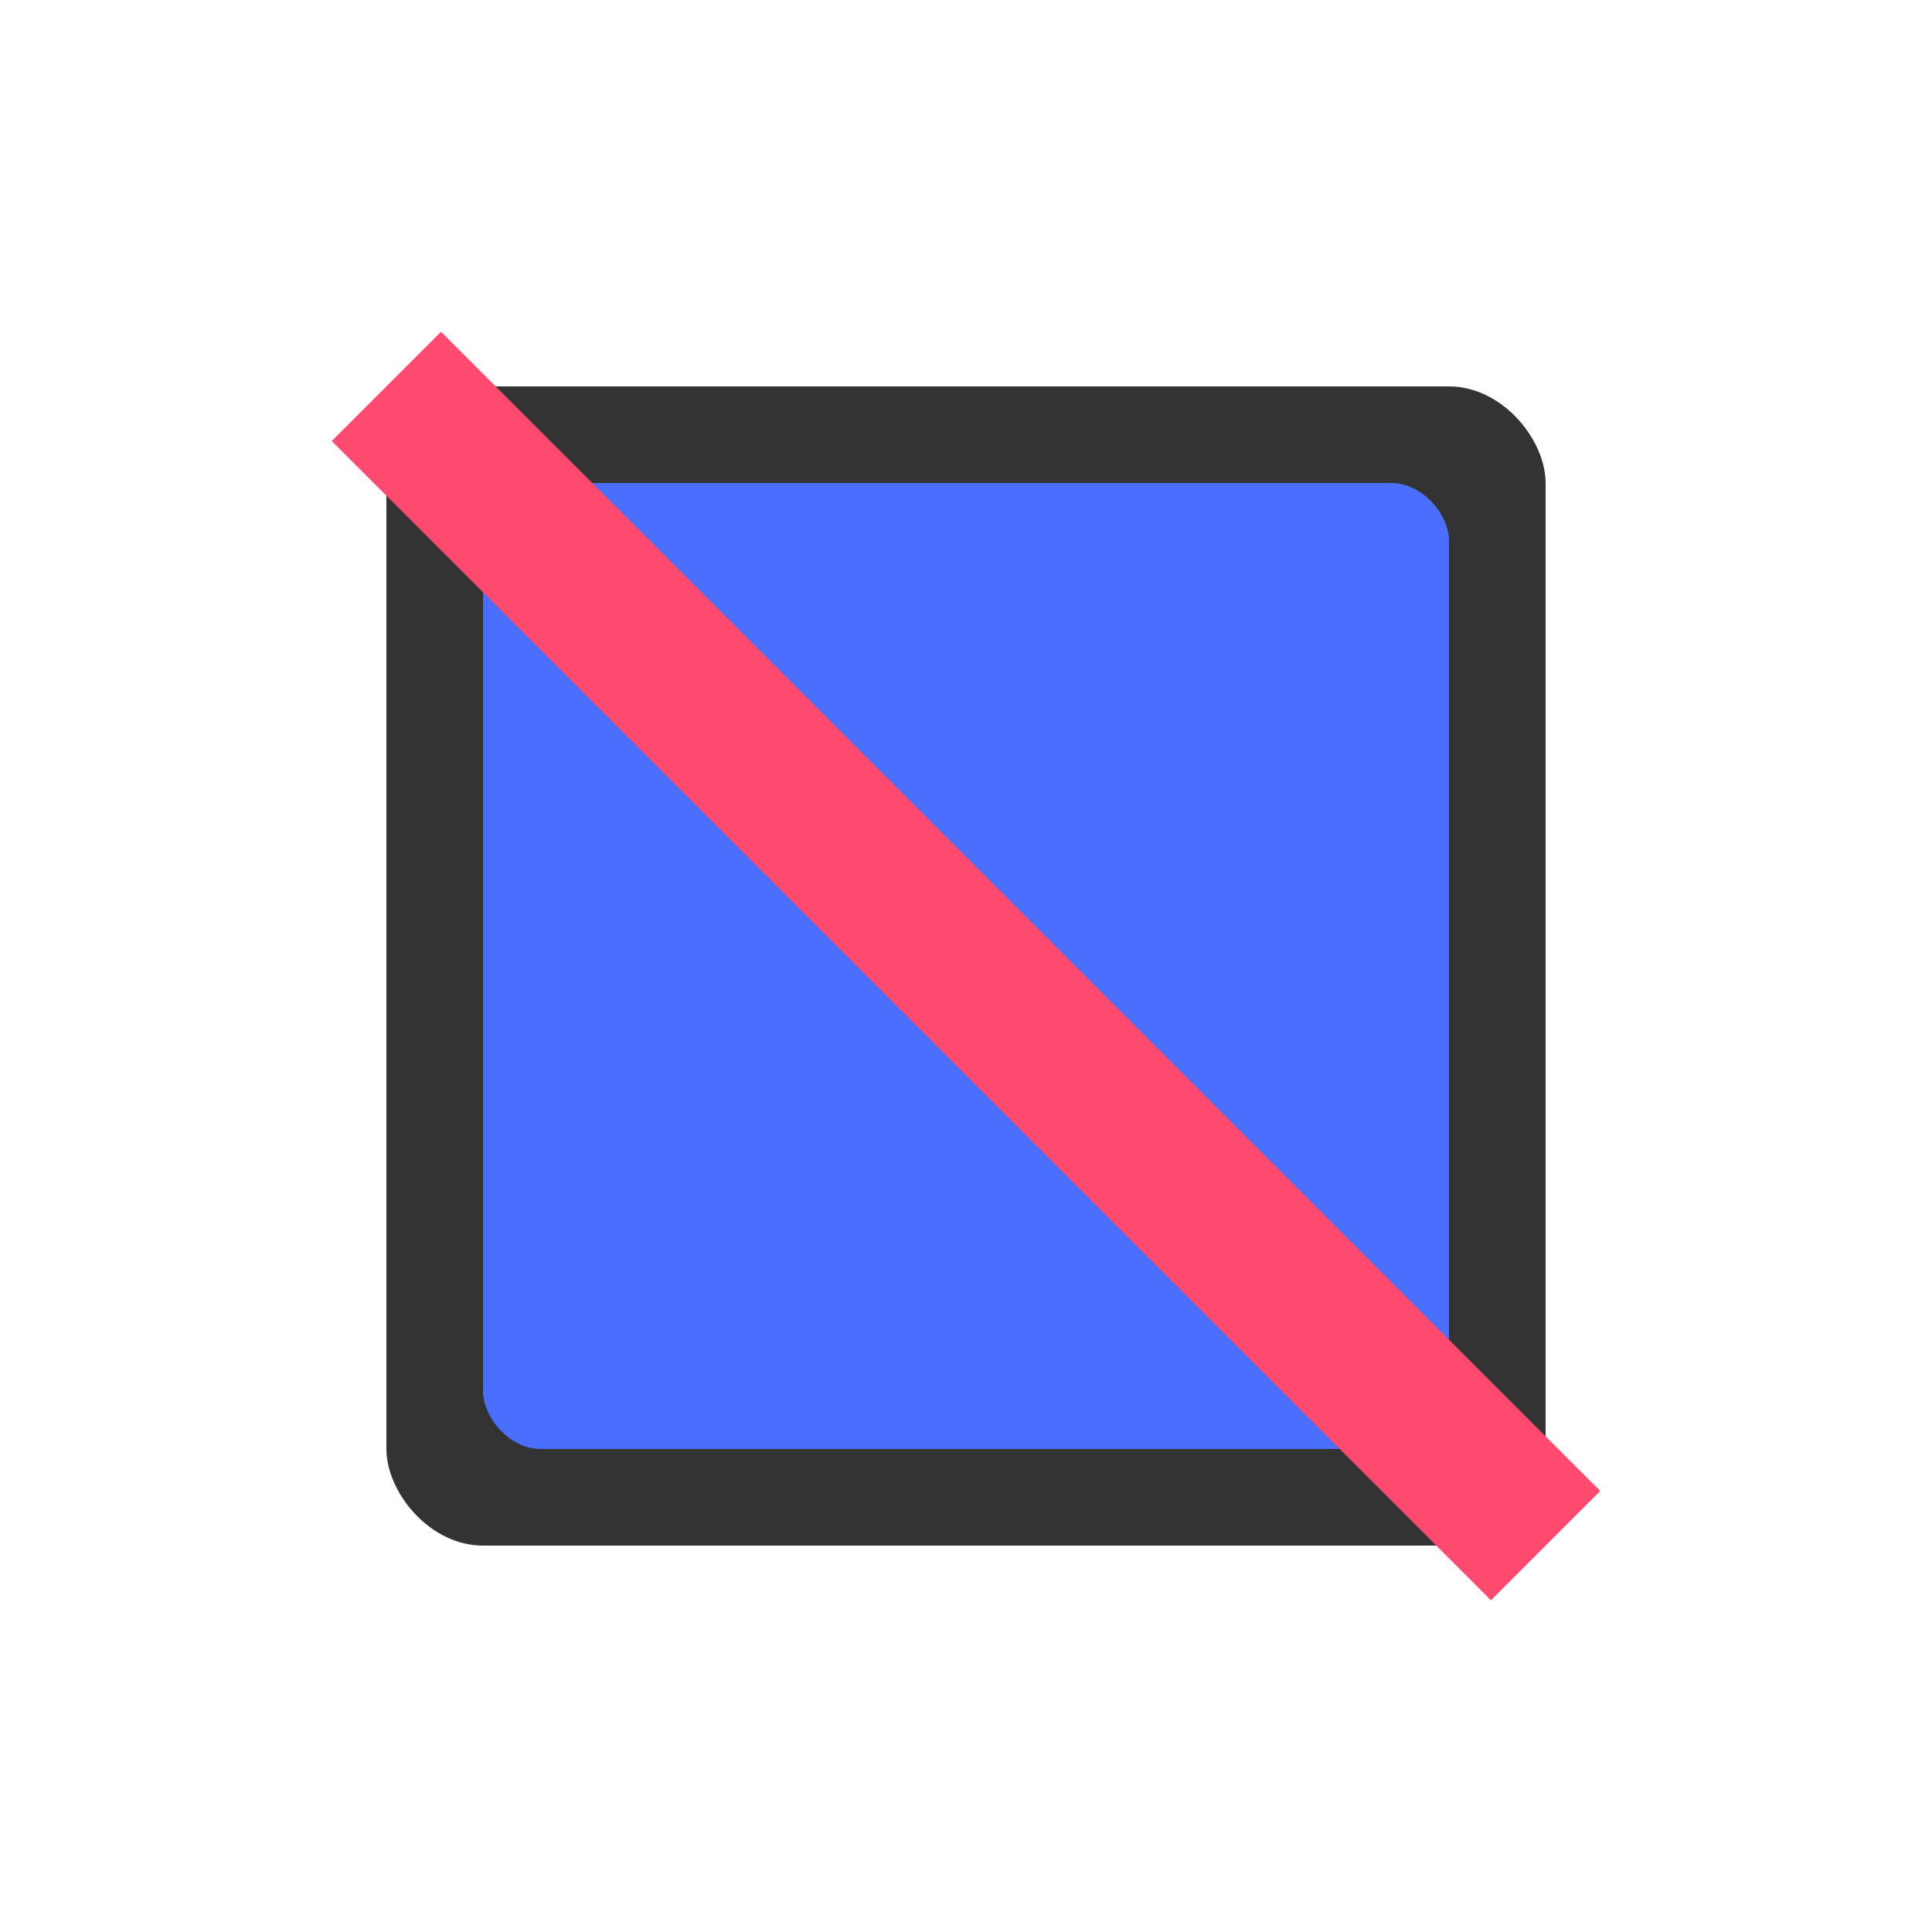
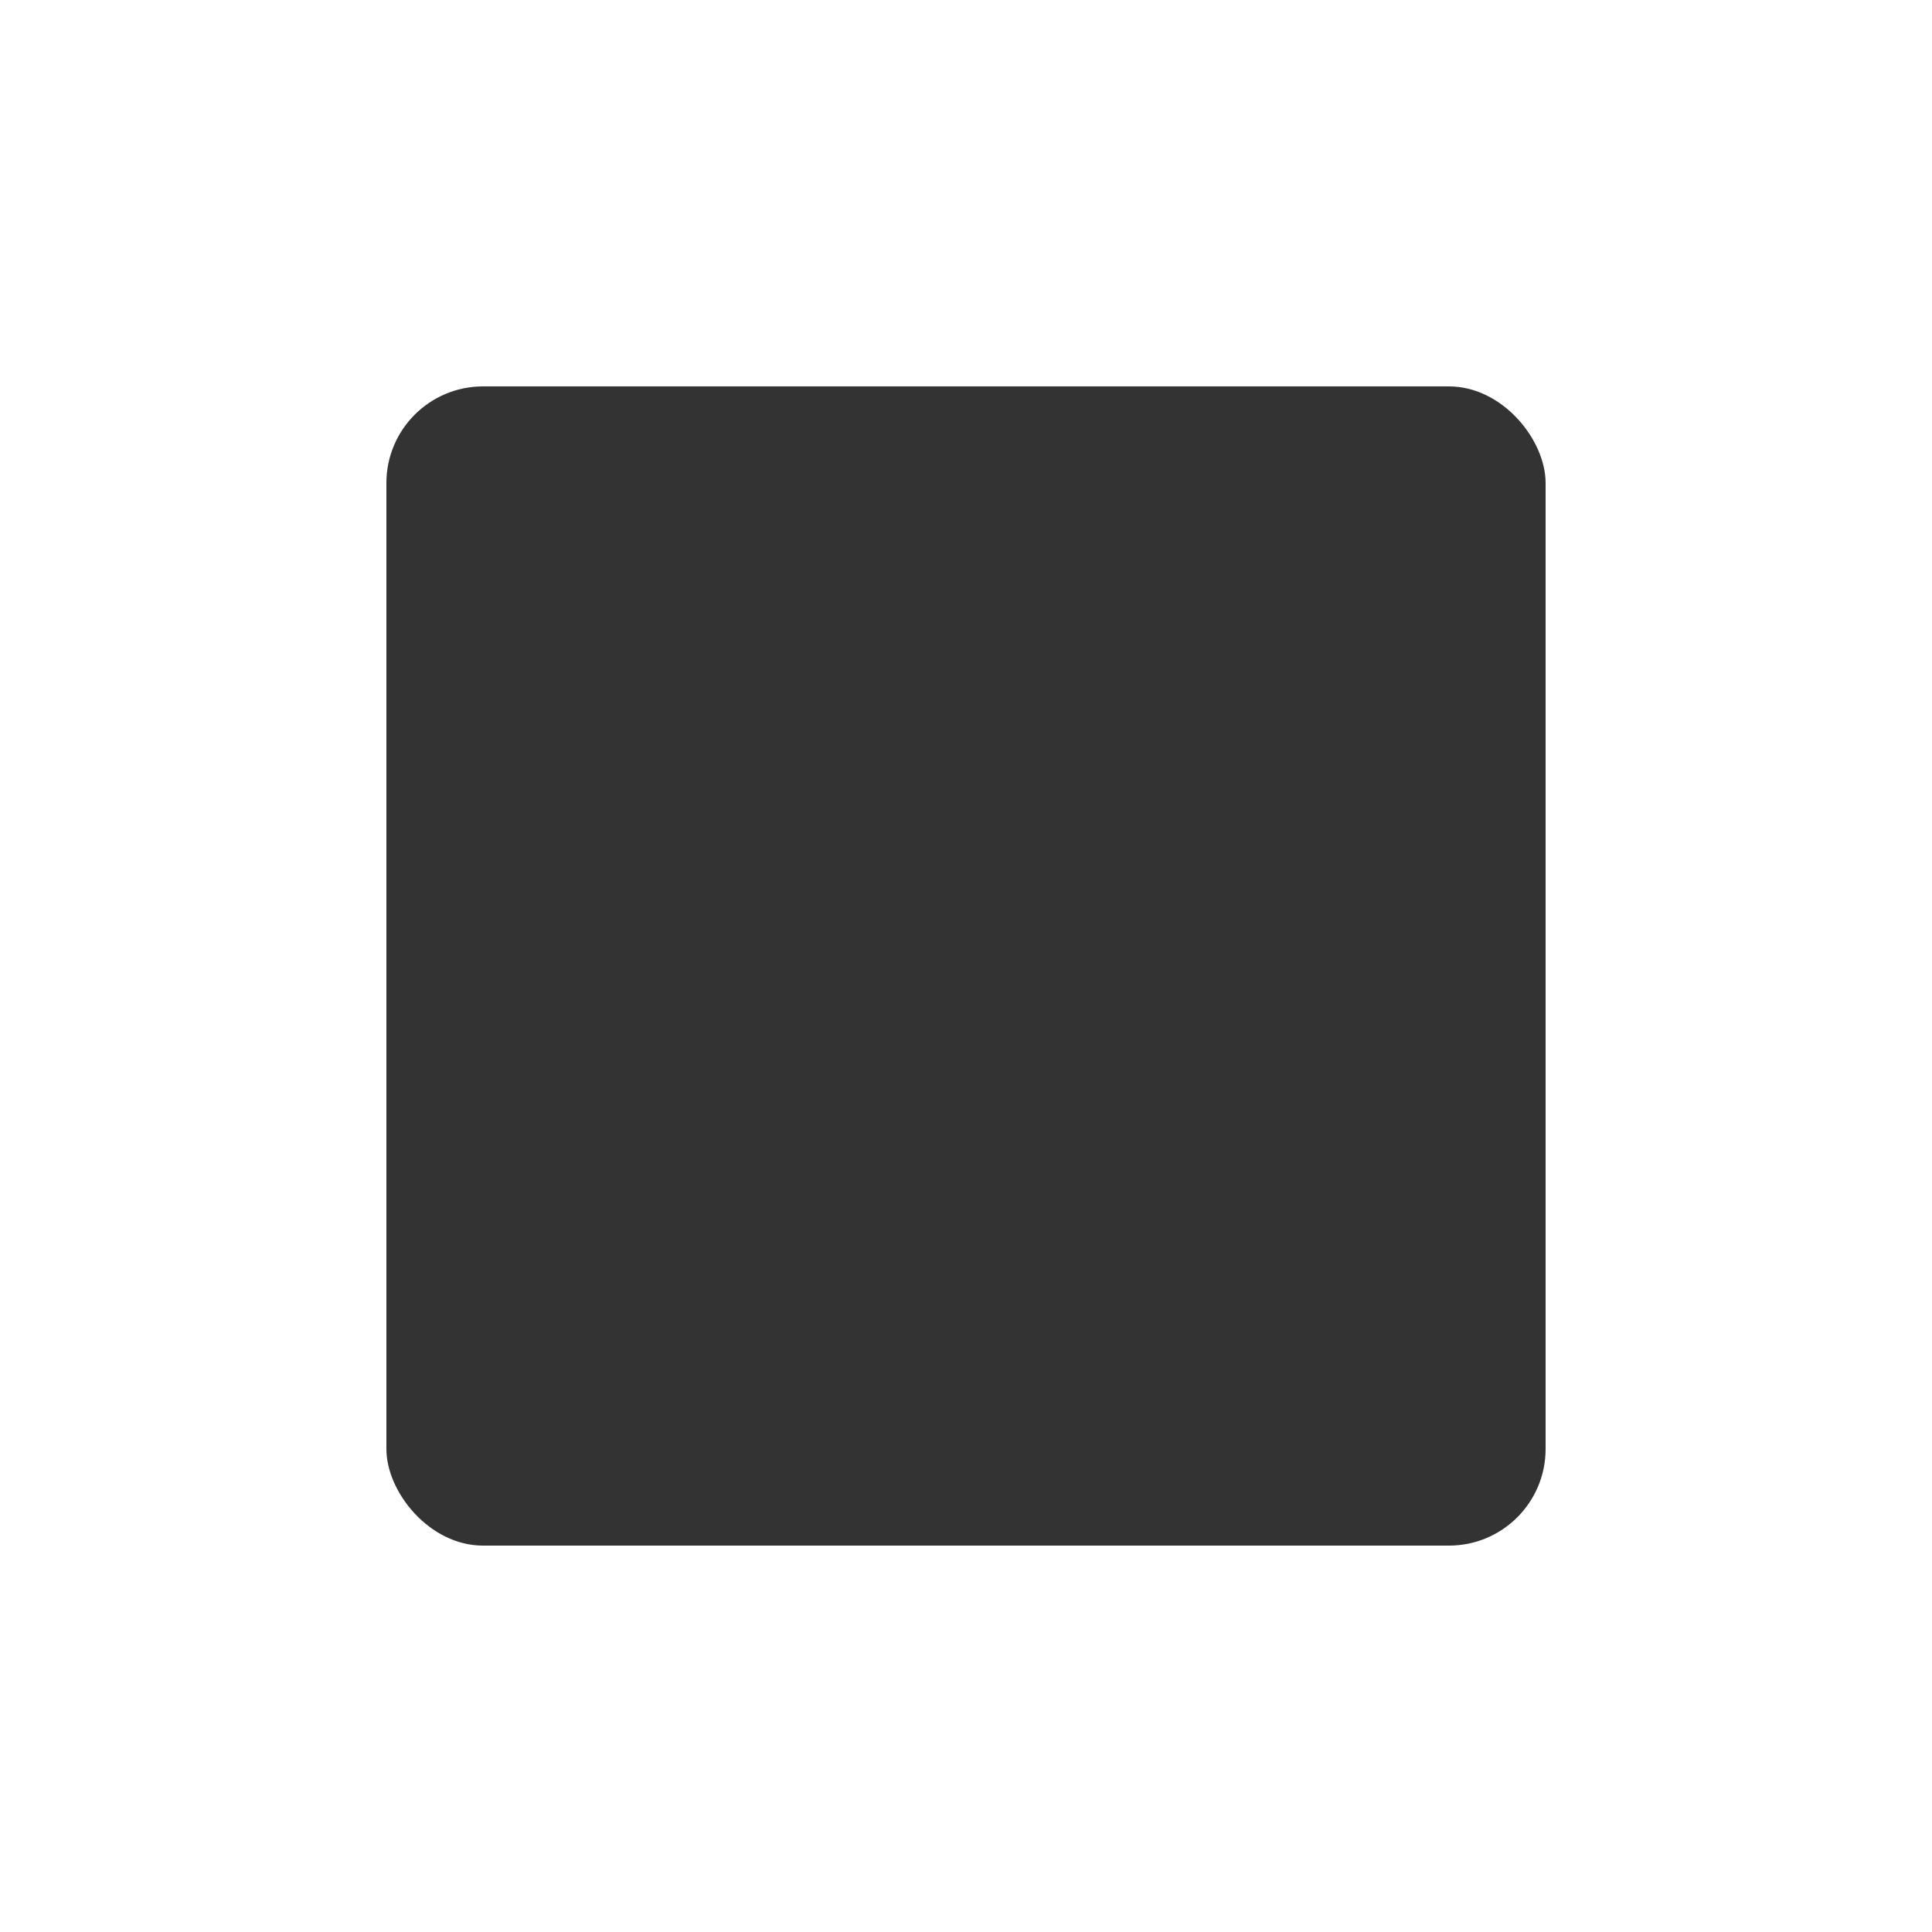
<svg xmlns="http://www.w3.org/2000/svg" width="100" height="100" viewBox="0 0 100 100">
  <style>
    .primary { fill: #4A6FFF; }
    .secondary { fill: #333333; }
    .accent { fill: #FF4A6F; }
  </style>
  <g>
    <rect class="secondary" x="20" y="20" width="60" height="60" rx="5" ry="5" />
-     <rect class="primary" x="25" y="25" width="50" height="50" rx="3" ry="3" />
-     <line x1="20" y1="20" x2="80" y2="80" stroke="#FF4A6F" stroke-width="8" />
  </g>
</svg>